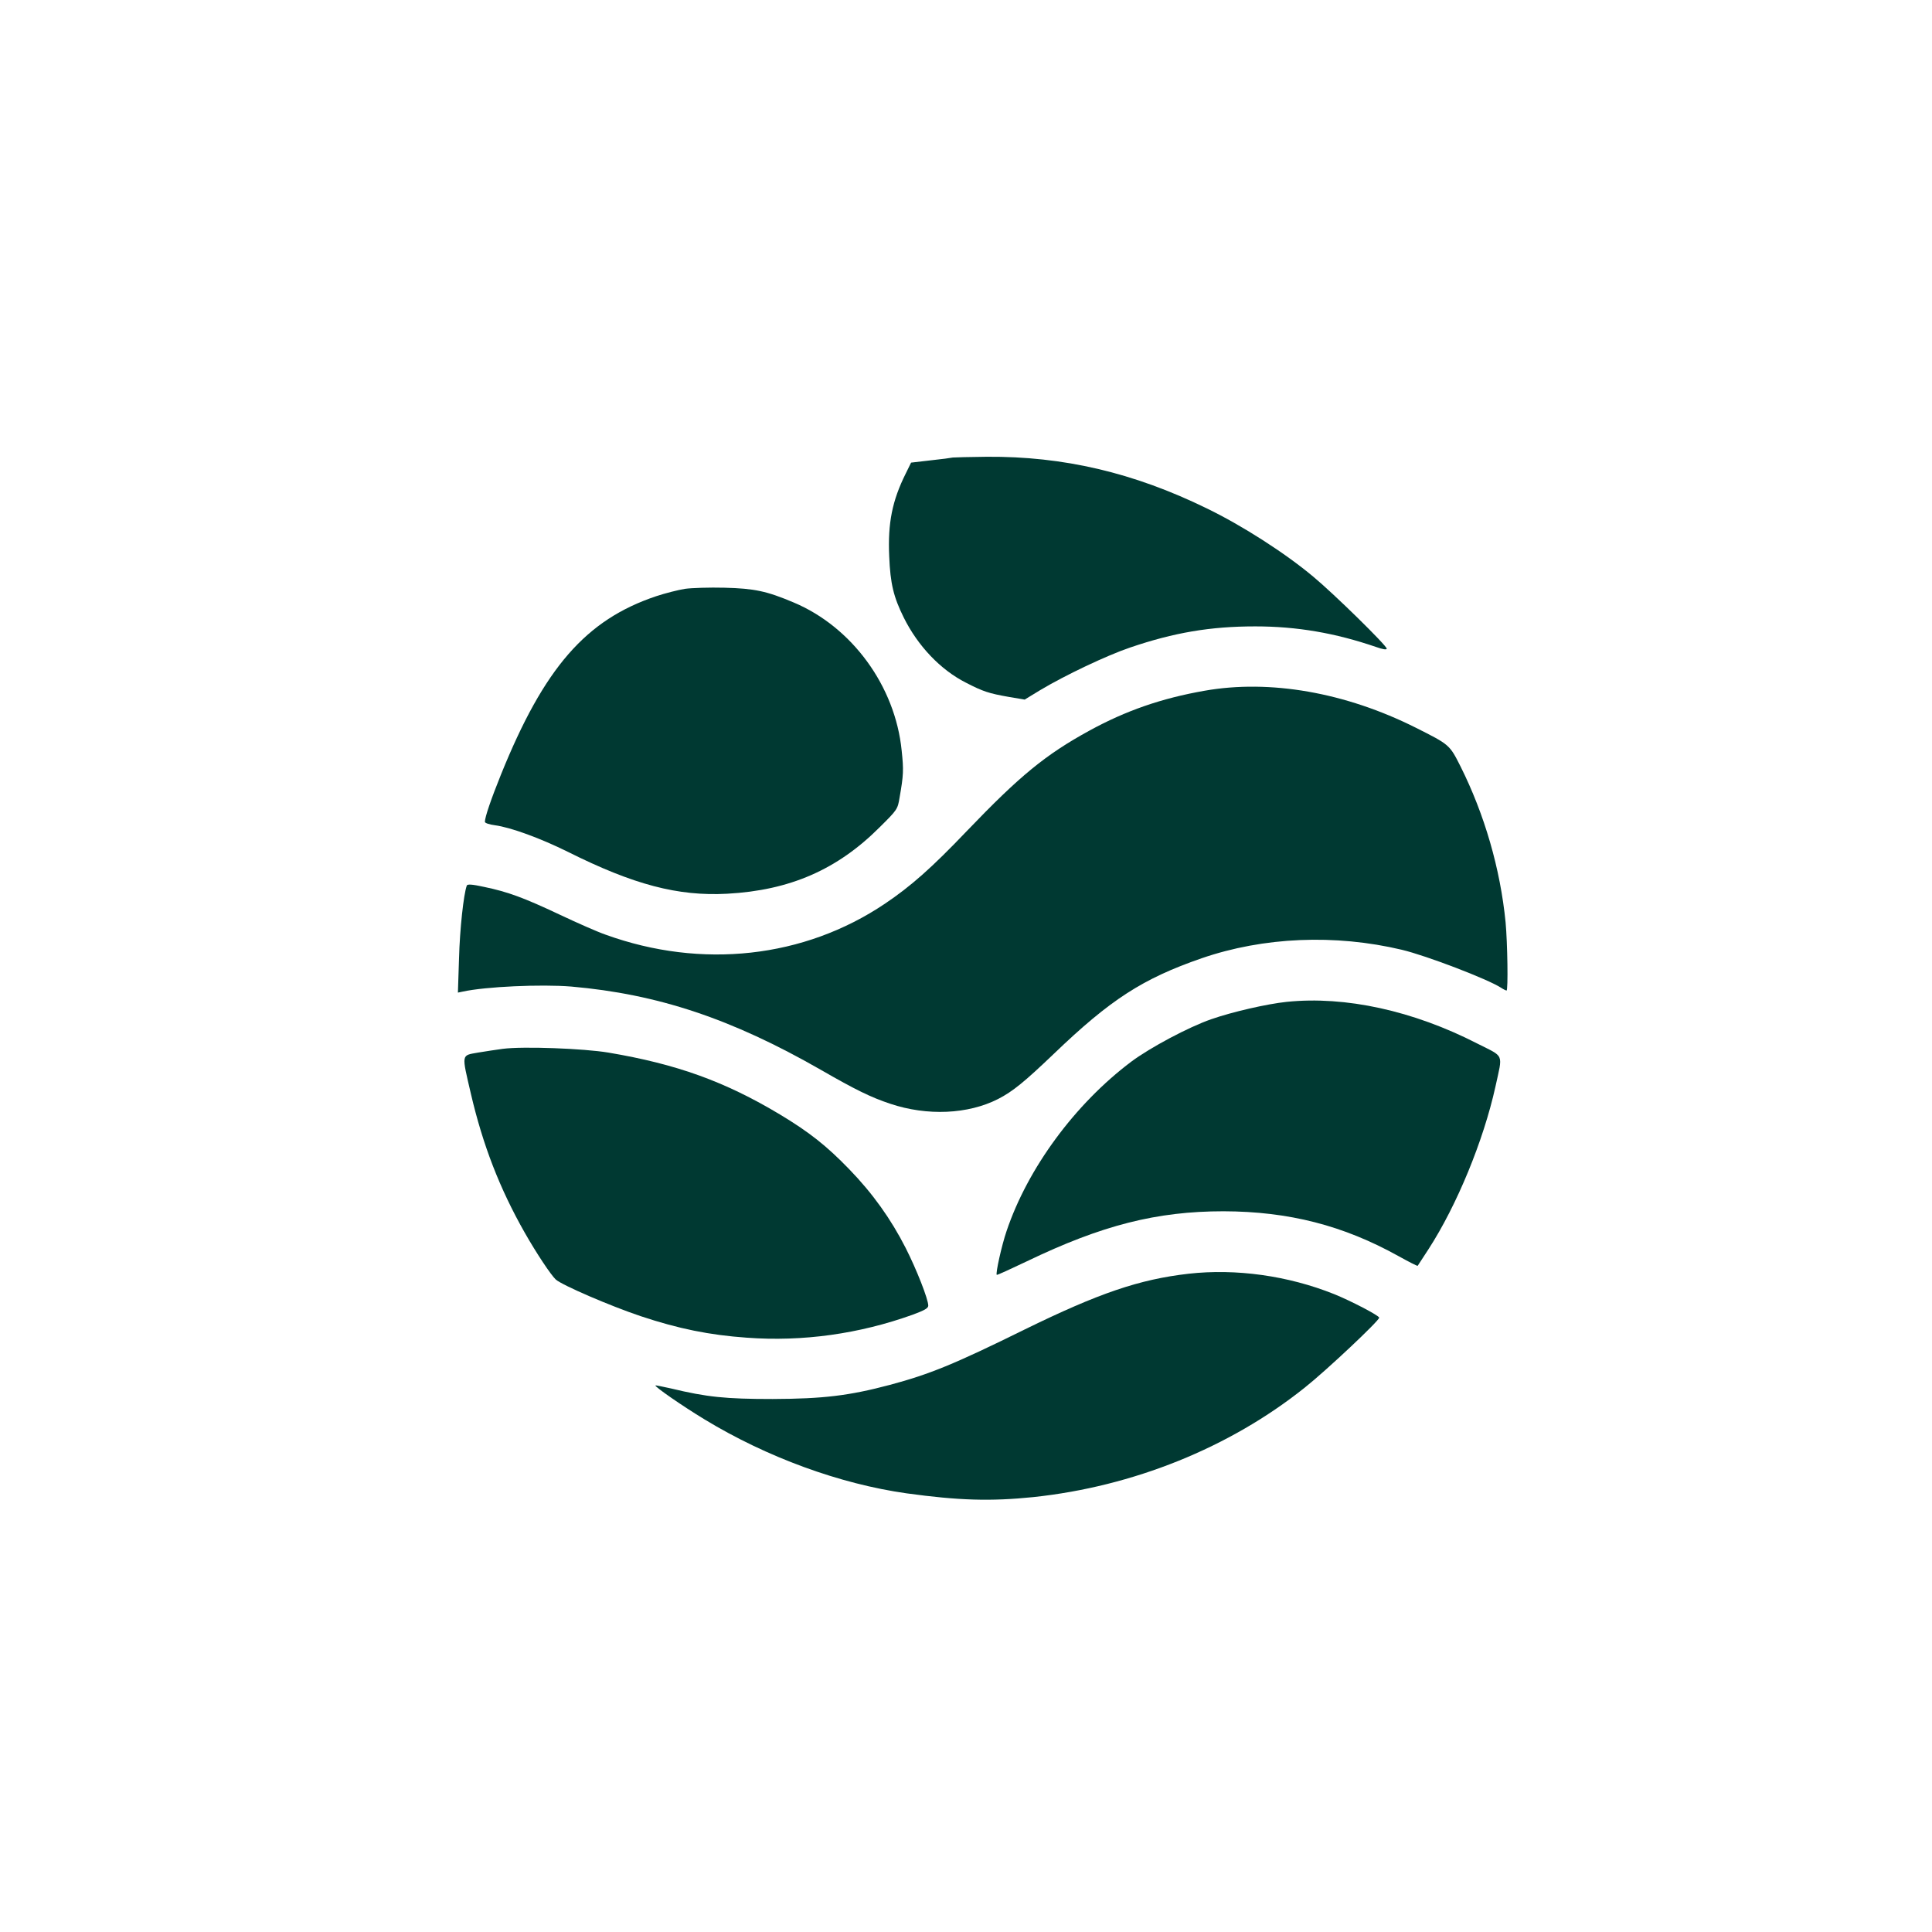
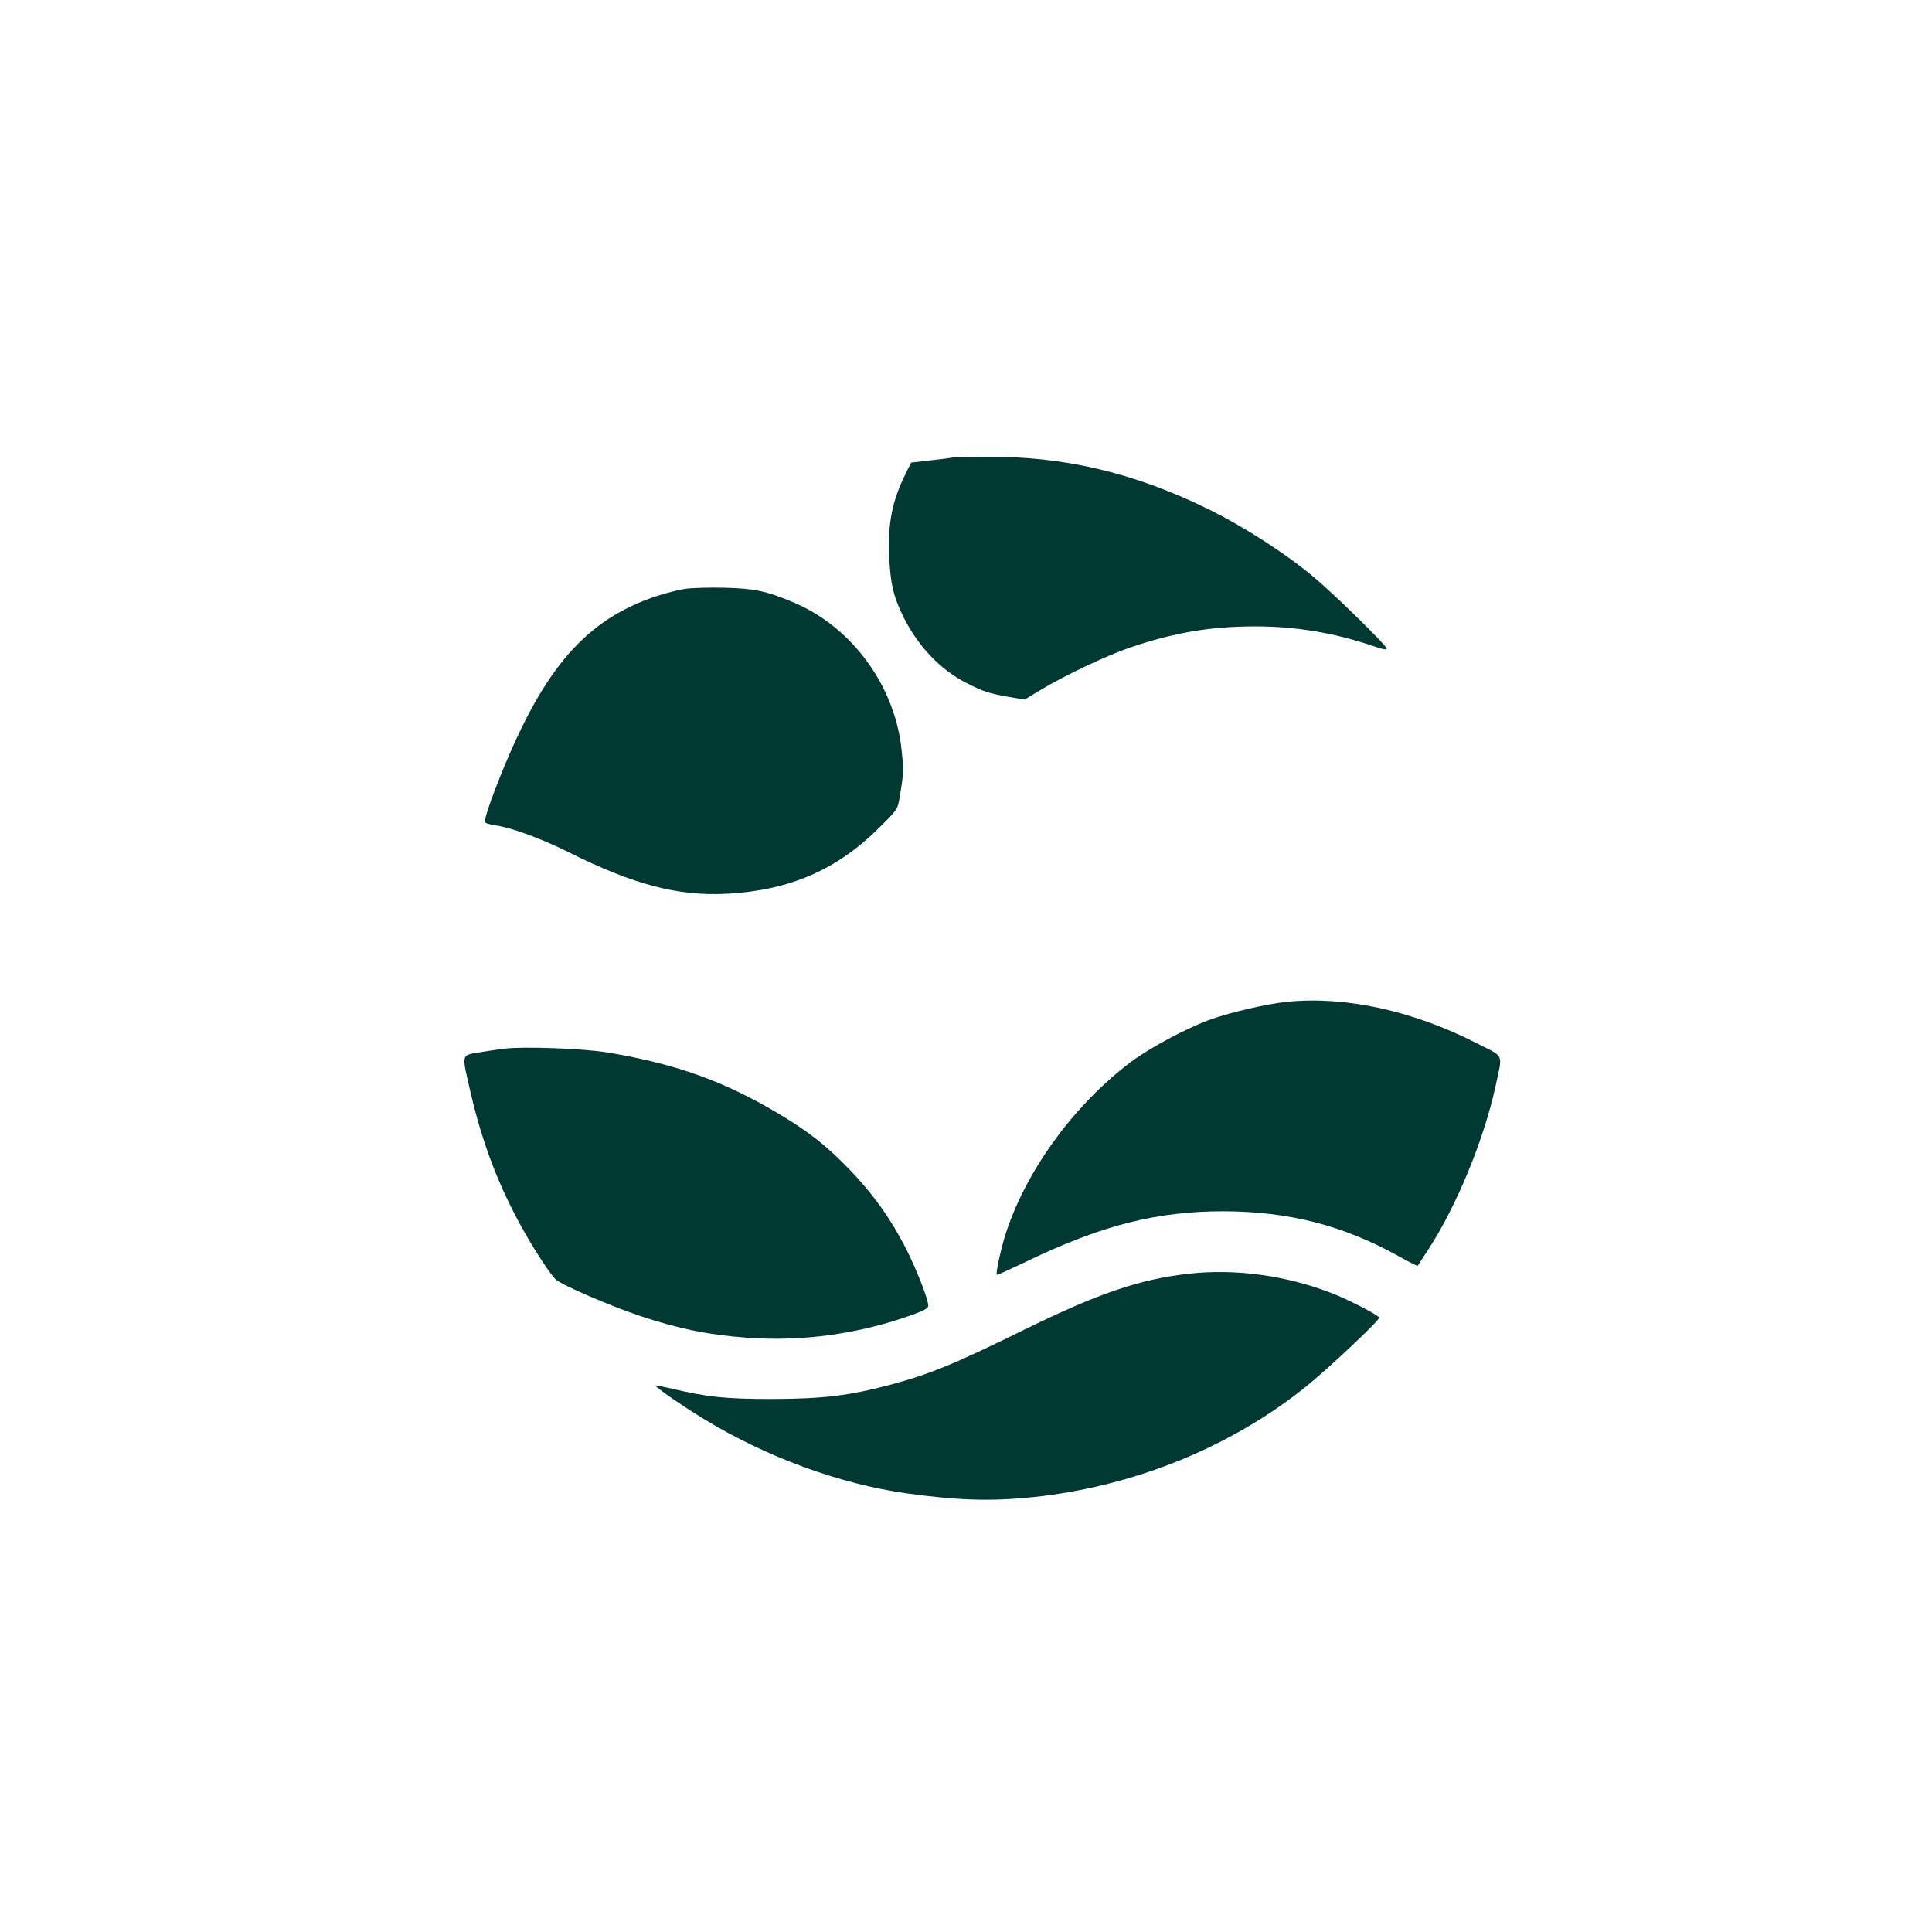
<svg xmlns="http://www.w3.org/2000/svg" version="1.0" width="1024pt" height="1024pt" viewBox="0 0 1024 1024" preserveAspectRatio="xMidYMid meet">
  <g transform="translate(0,1024) scale(0.1,-0.1)" fill="#003932" stroke="none">
    <path d="M5050 7815 c-8 -2 -61 -9 -118 -15 l-103 -12 -28 -57 c-72 -144 -96 -263 -88 -440 6 -145 23 -215 77 -324 75 -151 195 -277 329 -345 91 -47 121 -57 229 -76 l83 -14 82 50 c132 79 353 184 477 226 232 79 425 112 663 112 221 0 424 -35 640 -109 36 -13 57 -16 57 -9 0 16 -279 290 -390 382 -148 124 -375 270 -565 362 -387 189 -759 276 -1165 273 -91 -1 -172 -3 -180 -4z" />
    <path d="M3630 7119 c-36 -6 -104 -23 -152 -39 -373 -125 -594 -379 -823 -946 -52 -129 -85 -225 -85 -250 0 -6 22 -14 53 -18 84 -11 244 -70 387 -141 348 -174 583 -236 844 -222 333 18 584 128 808 352 94 93 96 96 106 158 21 119 22 146 11 249 -34 341 -263 655 -573 785 -142 60 -207 74 -366 78 -80 2 -174 -1 -210 -6z" />
-     <path d="M6385 6579 c-229 -40 -418 -106 -610 -211 -234 -128 -370 -240 -650 -532 -186 -195 -298 -294 -435 -386 -428 -288 -971 -348 -1480 -164 -41 14 -150 62 -243 106 -191 90 -275 121 -400 147 -64 14 -90 16 -93 7 -17 -47 -37 -232 -41 -384 l-6 -183 24 5 c122 27 418 40 577 27 458 -40 849 -170 1322 -441 186 -107 266 -146 368 -180 197 -66 413 -56 572 25 78 40 140 91 295 239 301 289 472 399 784 507 328 113 707 129 1061 45 130 -31 457 -156 527 -202 12 -8 25 -14 28 -14 9 0 5 253 -5 361 -28 285 -112 573 -239 827 -58 115 -58 115 -237 205 -373 187 -773 257 -1119 196z" />
    <path d="M6820 4930 c-105 -11 -288 -53 -400 -92 -121 -42 -325 -151 -424 -225 -298 -224 -549 -565 -661 -898 -26 -76 -59 -225 -52 -232 2 -2 74 31 160 72 397 191 687 265 1042 265 346 -1 635 -75 928 -238 54 -30 99 -53 101 -51 1 2 27 42 58 89 150 232 291 575 354 860 39 180 50 155 -96 229 -339 174 -699 253 -1010 221z" />
    <path d="M2665 4681 c-33 -4 -93 -14 -132 -20 -89 -16 -87 -4 -37 -219 63 -270 152 -501 285 -735 63 -111 140 -226 165 -249 36 -31 289 -140 450 -194 201 -67 365 -100 562 -114 297 -22 596 20 880 122 62 23 82 34 82 48 0 34 -62 192 -120 306 -78 153 -174 288 -299 417 -120 124 -211 196 -367 290 -292 175 -547 267 -909 328 -131 22 -452 34 -560 20z" />
    <path d="M6300 3489 c-262 -30 -476 -103 -870 -296 -375 -185 -504 -237 -713 -293 -218 -58 -356 -74 -622 -75 -249 0 -348 10 -539 56 -44 10 -81 17 -82 16 -6 -6 143 -109 260 -180 331 -201 717 -342 1071 -392 277 -38 445 -43 671 -20 530 56 1041 262 1439 580 116 92 395 355 395 371 0 11 -152 90 -239 125 -245 98 -520 136 -771 108z" />
  </g>
</svg>